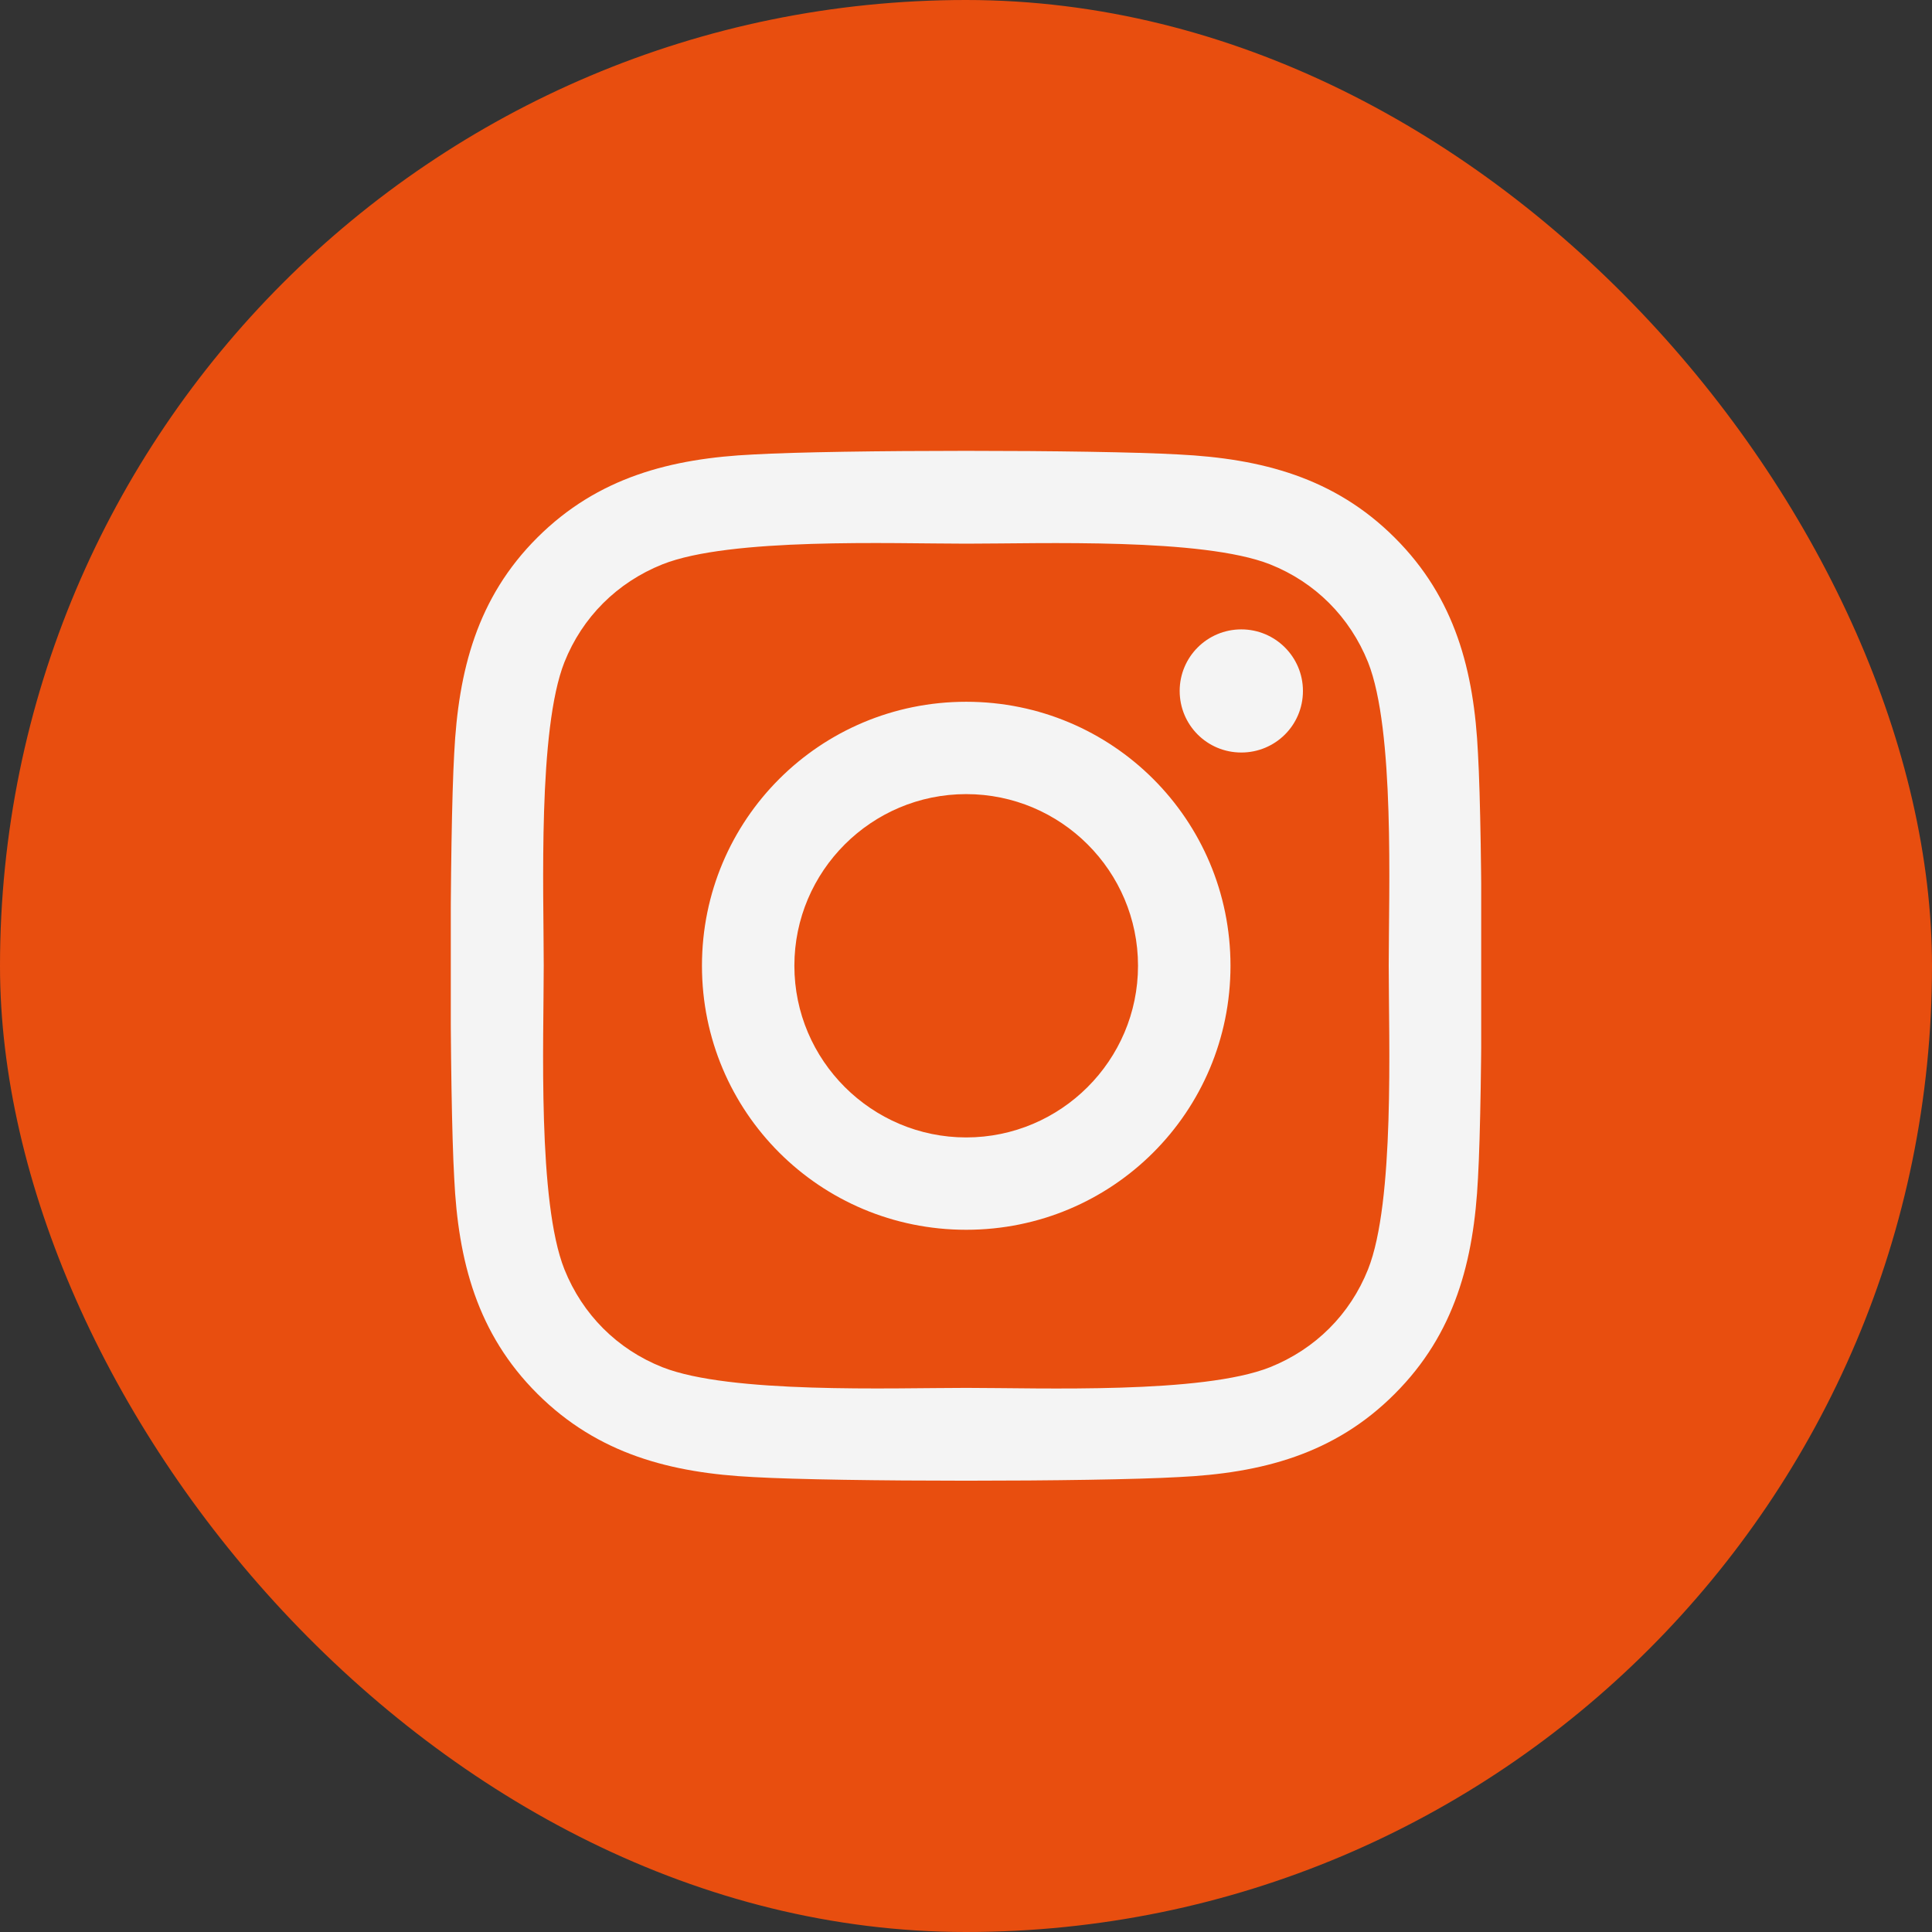
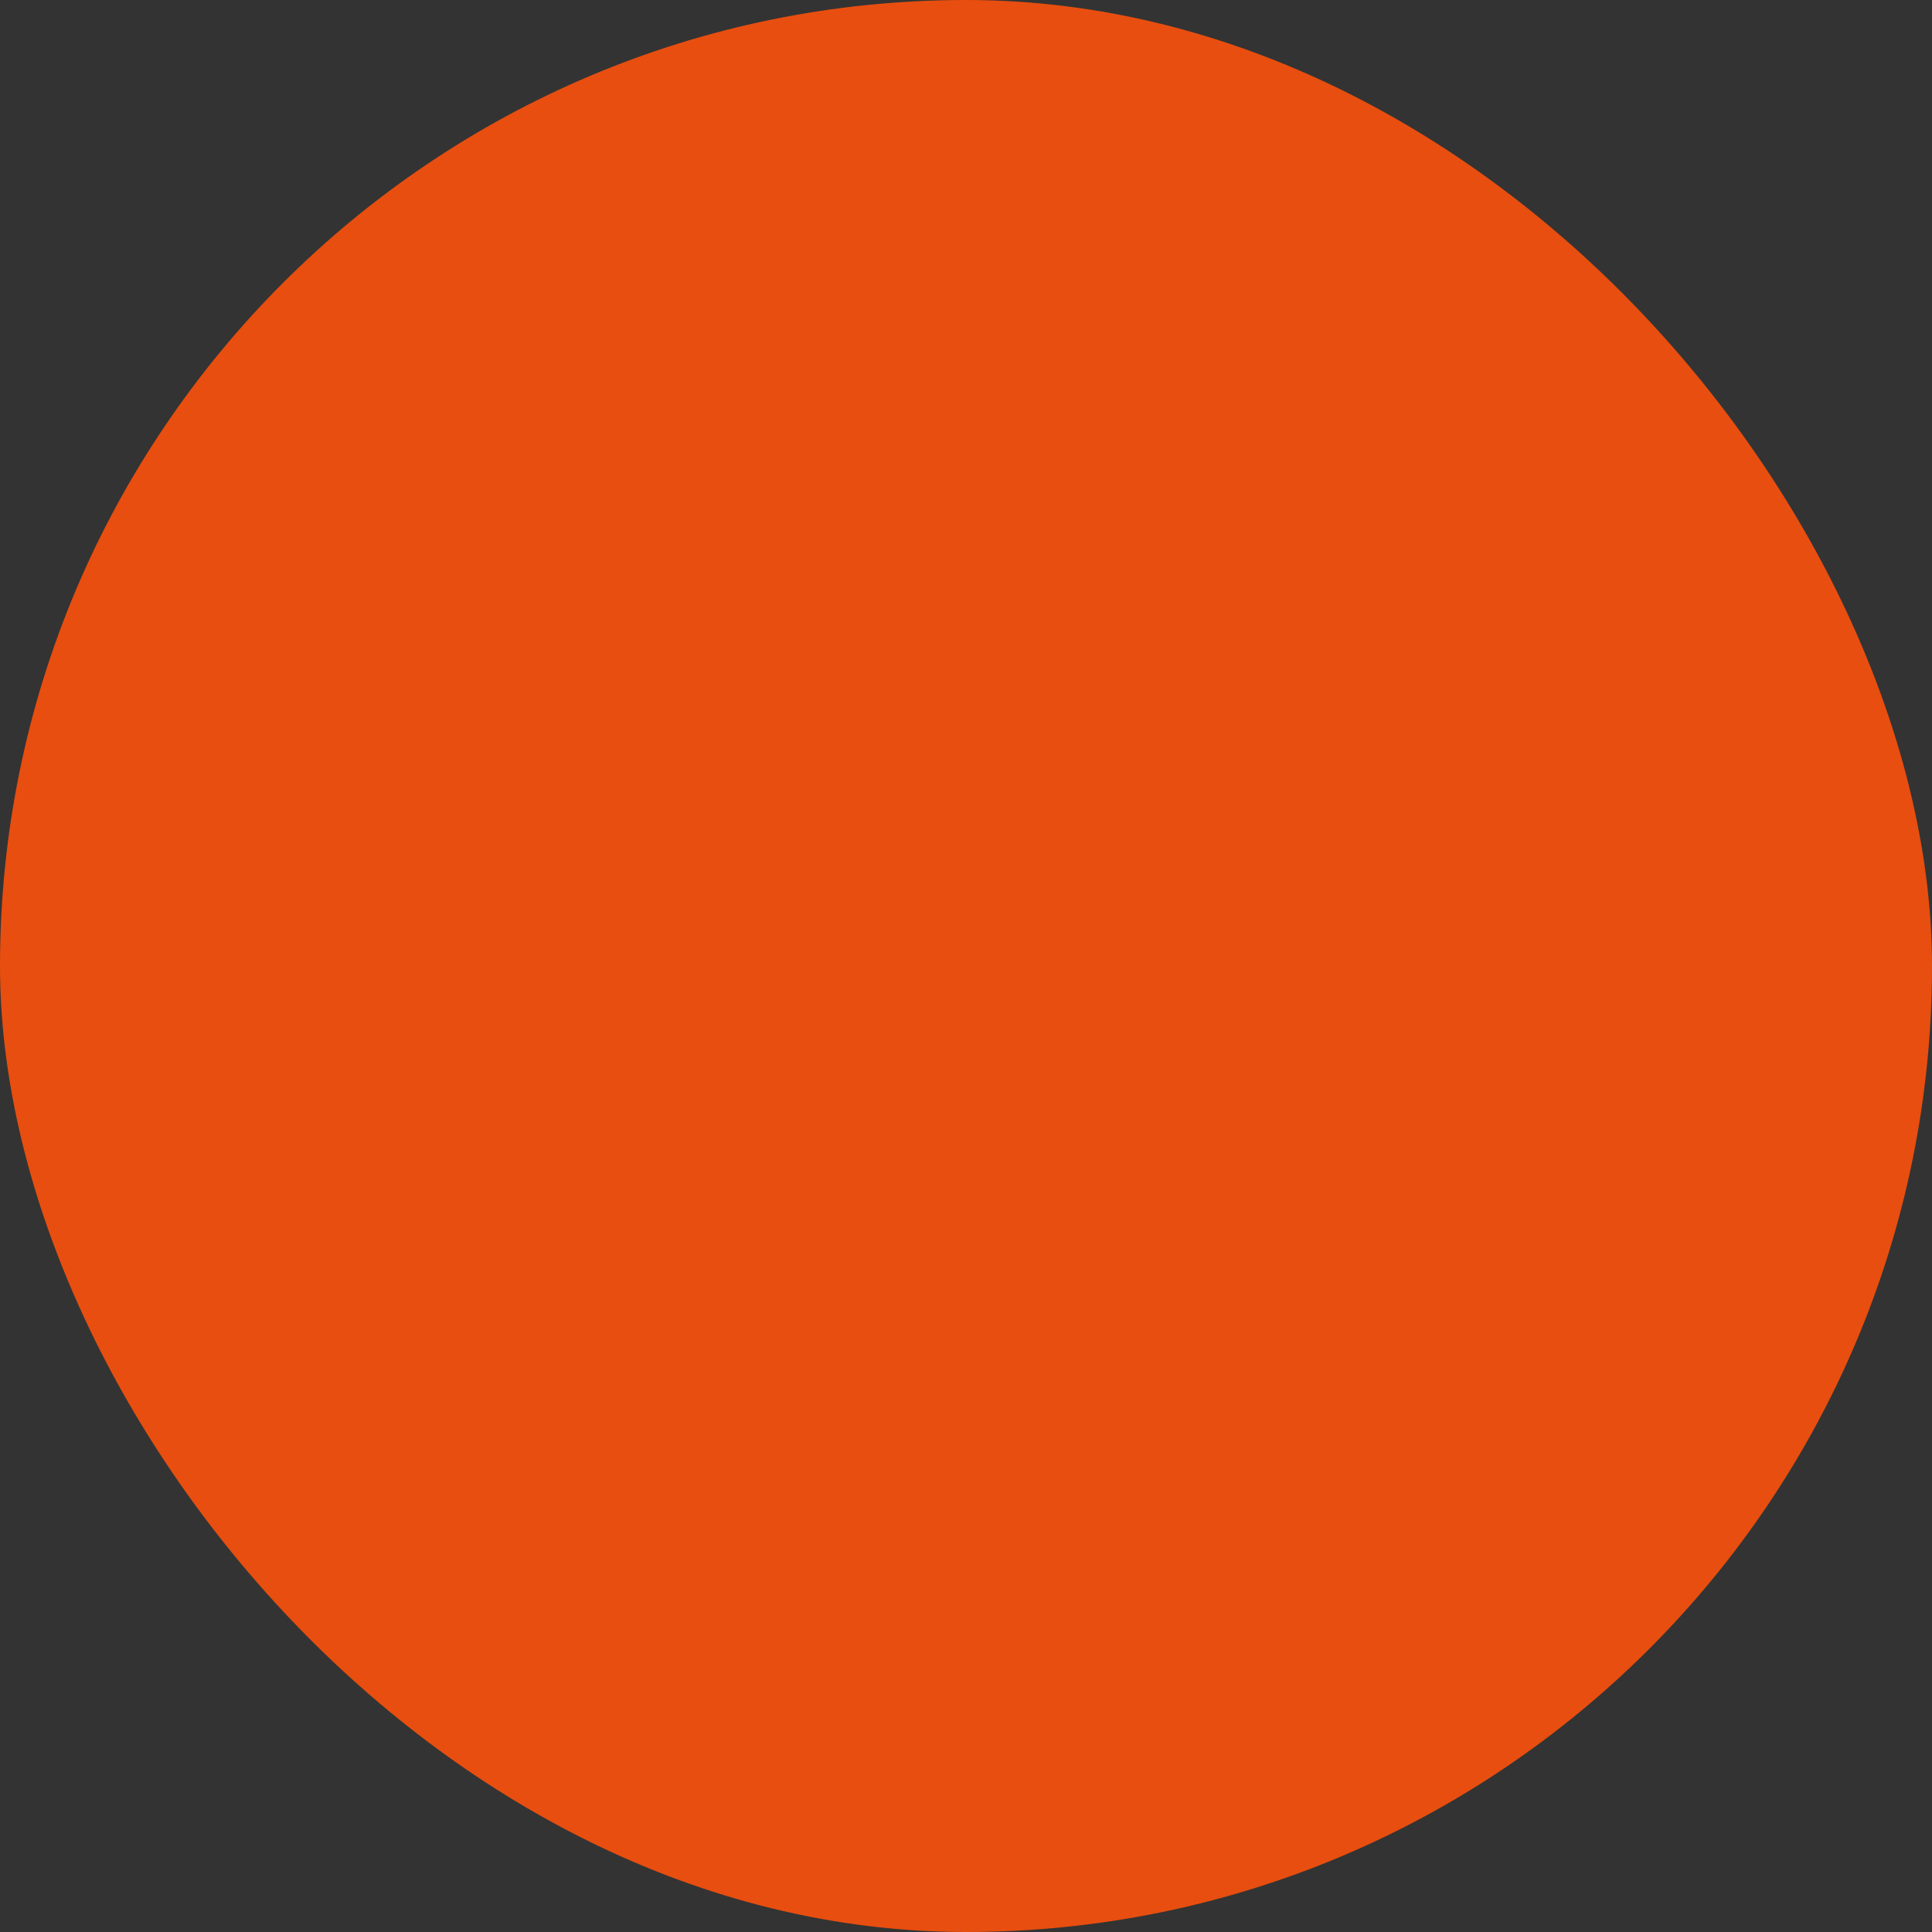
<svg xmlns="http://www.w3.org/2000/svg" width="30" height="30" viewBox="0 0 30 30" fill="none">
  <rect x="0" y="0" width="30" height="30" fill="#333333" stroke="none" />
  <rect width="30" height="30" rx="15" fill="#E84E0F" />
  <g clip-path="url(#clip0_21_559)">
-     <path d="M15.003 10.897C12.732 10.897 10.9 12.727 10.9 14.996C10.9 17.266 12.732 19.096 15.003 19.096C17.275 19.096 19.107 17.266 19.107 14.996C19.107 12.727 17.275 10.897 15.003 10.897ZM15.003 17.662C13.536 17.662 12.335 16.467 12.335 14.996C12.335 13.526 13.532 12.331 15.003 12.331C16.475 12.331 17.671 13.526 17.671 14.996C17.671 16.467 16.471 17.662 15.003 17.662ZM20.232 10.729C20.232 11.261 19.803 11.685 19.275 11.685C18.743 11.685 18.318 11.257 18.318 10.729C18.318 10.201 18.746 9.773 19.275 9.773C19.803 9.773 20.232 10.201 20.232 10.729ZM22.95 11.7C22.889 10.418 22.596 9.284 21.657 8.349C20.721 7.414 19.585 7.121 18.303 7.057C16.982 6.982 13.021 6.982 11.7 7.057C10.421 7.118 9.285 7.41 8.346 8.345C7.407 9.28 7.118 10.415 7.053 11.696C6.978 13.016 6.978 16.973 7.053 18.294C7.114 19.575 7.407 20.709 8.346 21.644C9.285 22.579 10.418 22.872 11.7 22.936C13.021 23.011 16.982 23.011 18.303 22.936C19.585 22.875 20.721 22.583 21.657 21.644C22.593 20.709 22.886 19.575 22.95 18.294C23.025 16.973 23.025 13.02 22.95 11.7ZM21.243 19.71C20.964 20.41 20.425 20.948 19.721 21.23C18.668 21.648 16.168 21.551 15.003 21.551C13.839 21.551 11.335 21.644 10.286 21.23C9.585 20.952 9.046 20.413 8.764 19.71C8.346 18.657 8.443 16.16 8.443 14.996C8.443 13.833 8.35 11.332 8.764 10.283C9.043 9.583 9.582 9.045 10.286 8.763C11.339 8.345 13.839 8.442 15.003 8.442C16.168 8.442 18.671 8.349 19.721 8.763C20.421 9.041 20.96 9.58 21.243 10.283C21.66 11.335 21.564 13.833 21.564 14.996C21.564 16.16 21.66 18.661 21.243 19.71Z" fill="#F4F4F4" />
-   </g>
+     </g>
  <defs>
    <clipPath id="clip0_21_559">
-       <rect width="16" height="16" fill="white" transform="translate(7 7)" />
-     </clipPath>
+       </clipPath>
  </defs>
</svg>